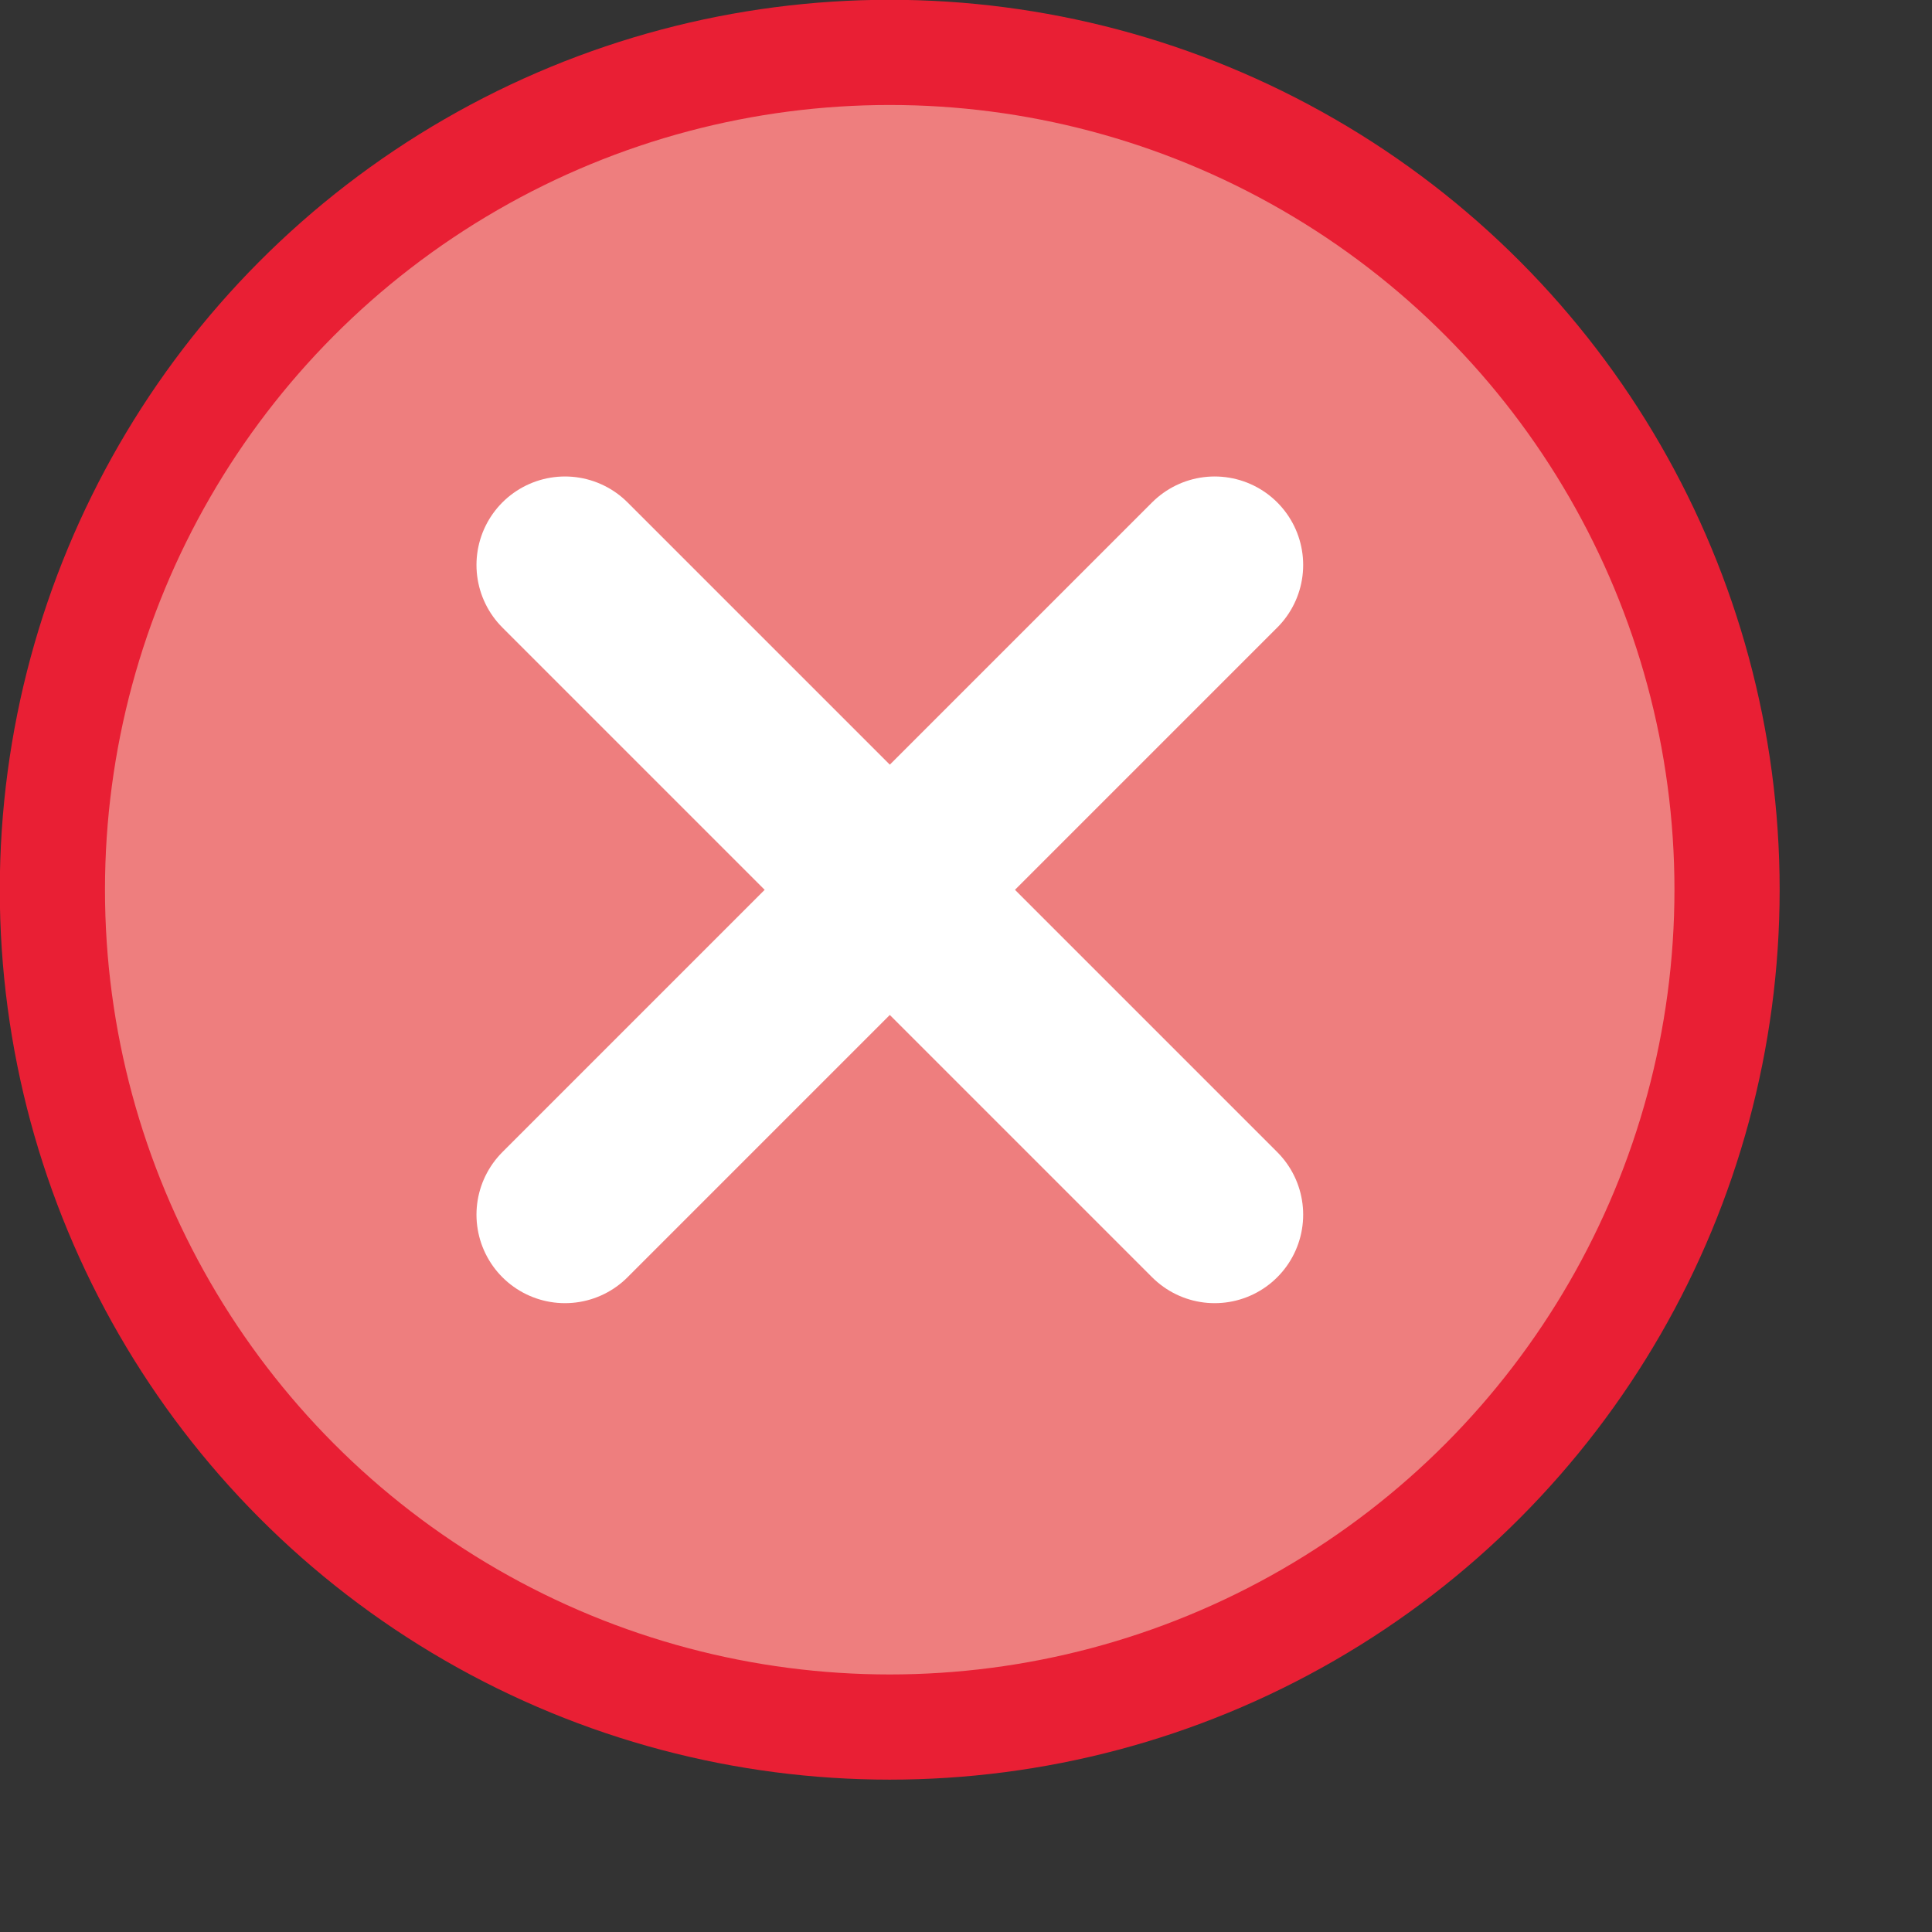
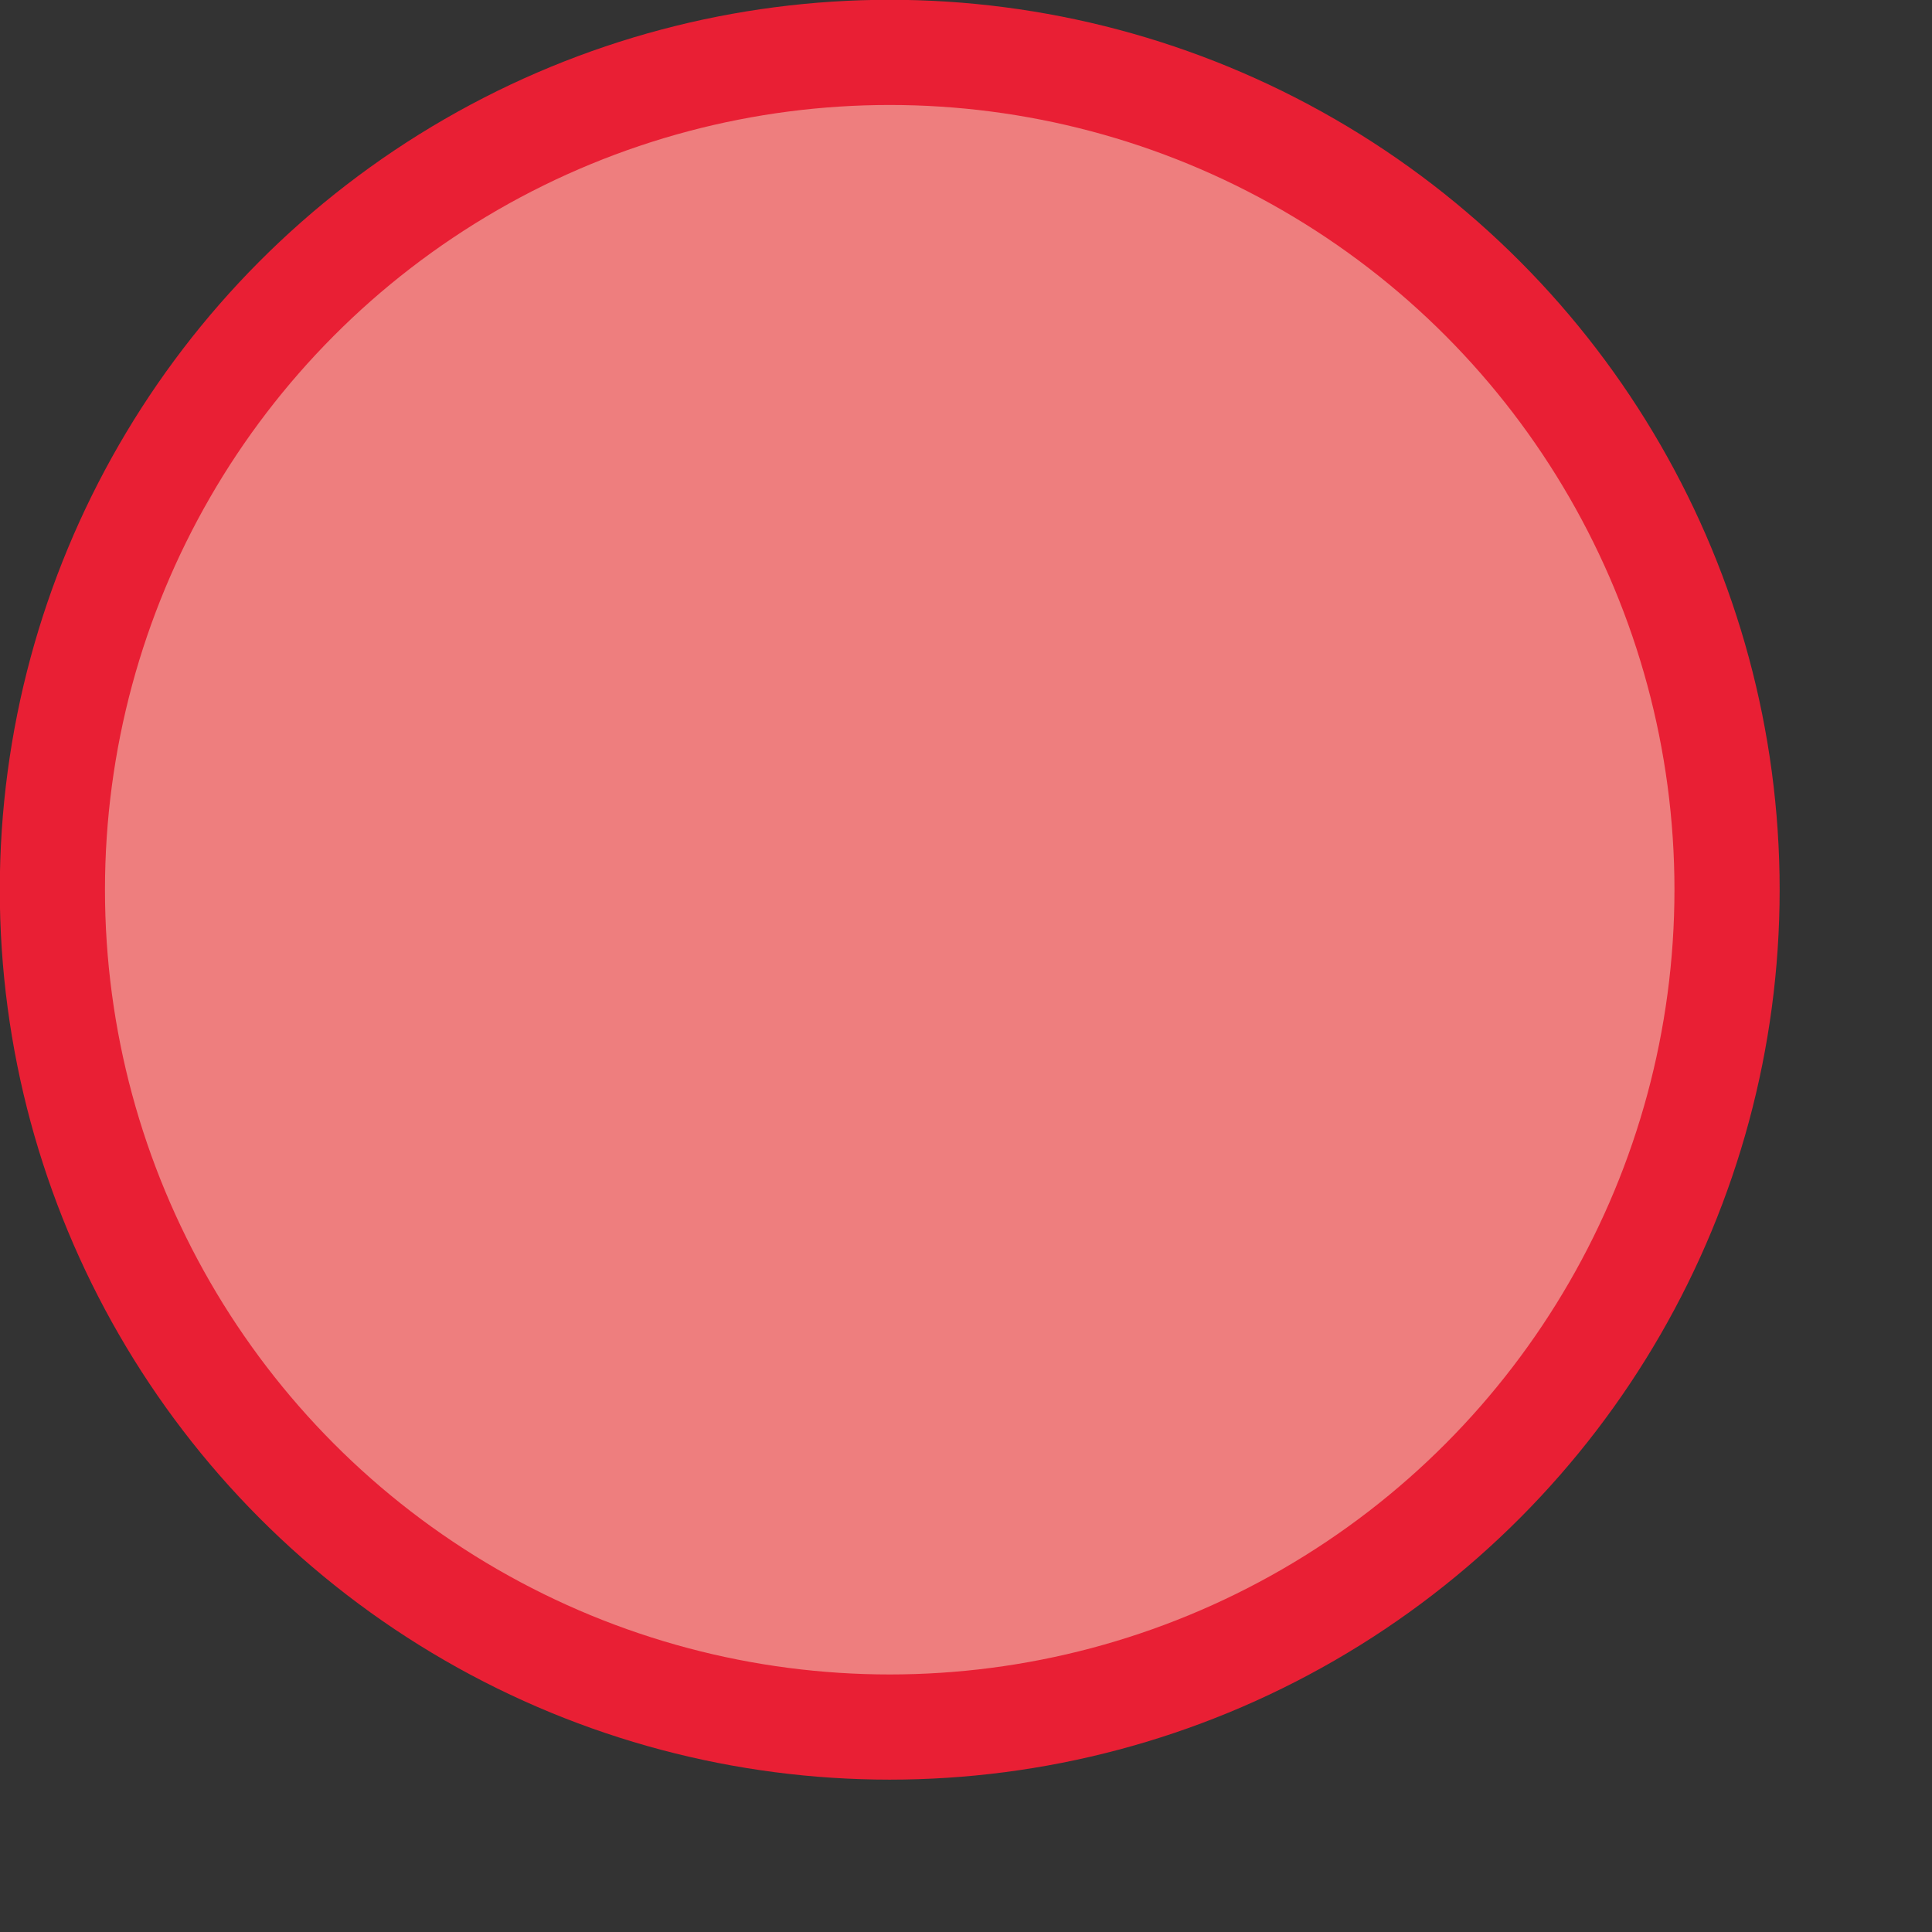
<svg xmlns="http://www.w3.org/2000/svg" xmlns:ns1="http://www.inkscape.org/namespaces/inkscape" xmlns:ns2="http://sodipodi.sourceforge.net/DTD/sodipodi-0.dtd" width="9.257mm" height="9.257mm" viewBox="0 0 9.257 9.257" version="1.1" id="svg1" xml:space="preserve" ns1:version="1.4 (e7c3feb1, 2024-10-09)" ns2:docname="red-x.svg">
  <rect x="0" y="0" width="9.257" height="9.257" fill="#333333" stroke="none" />
  <ns2:namedview id="namedview1" pagecolor="#ffffff" bordercolor="#111111" borderopacity="1" ns1:showpageshadow="0" ns1:pageopacity="0" ns1:pagecheckerboard="1" ns1:deskcolor="#d1d1d1" ns1:document-units="mm" ns1:zoom="6.0345518" ns1:cx="9.5284624" ns1:cy="32.313916" ns1:window-width="1680" ns1:window-height="1023" ns1:window-x="49" ns1:window-y="811" ns1:window-maximized="0" ns1:current-layer="layer1" />
  <defs id="defs1" />
  <g ns1:label="Layer 1" ns1:groupmode="layer" id="layer1">
    <circle style="font-variation-settings:'wght' 700;fill:#ee7e7e;fill-opacity:1;stroke:#e91f34;stroke-width:0.504;stroke-linecap:round;stroke-linejoin:round;stroke-dasharray:none;stroke-opacity:1" id="path2-1" cx="4.263" cy="4.263" r="4.012" />
-     <path style="fill:none;stroke:#ffffff;stroke-width:0.848;stroke-linecap:round;stroke-linejoin:round;stroke-dasharray:none;stroke-opacity:1" d="m 4.049,-1.768 1.11,1.344 2.945,-3.158" id="path3" ns2:nodetypes="ccc" />
    <g id="g1" transform="translate(0.164,0.252)">
-       <path style="fill:#ffffff;stroke:#ffffff;stroke-width:0.848;stroke-linecap:round;stroke-linejoin:miter;stroke-dasharray:none;stroke-opacity:1" d="M 2.543,2.455 5.656,5.568" id="path1" />
-       <path style="fill:#ffffff;stroke:#ffffff;stroke-width:0.848;stroke-linecap:round;stroke-linejoin:miter;stroke-dasharray:none;stroke-opacity:1" d="M 5.656,2.455 2.543,5.568" id="path1-9" />
-     </g>
+       </g>
  </g>
</svg>